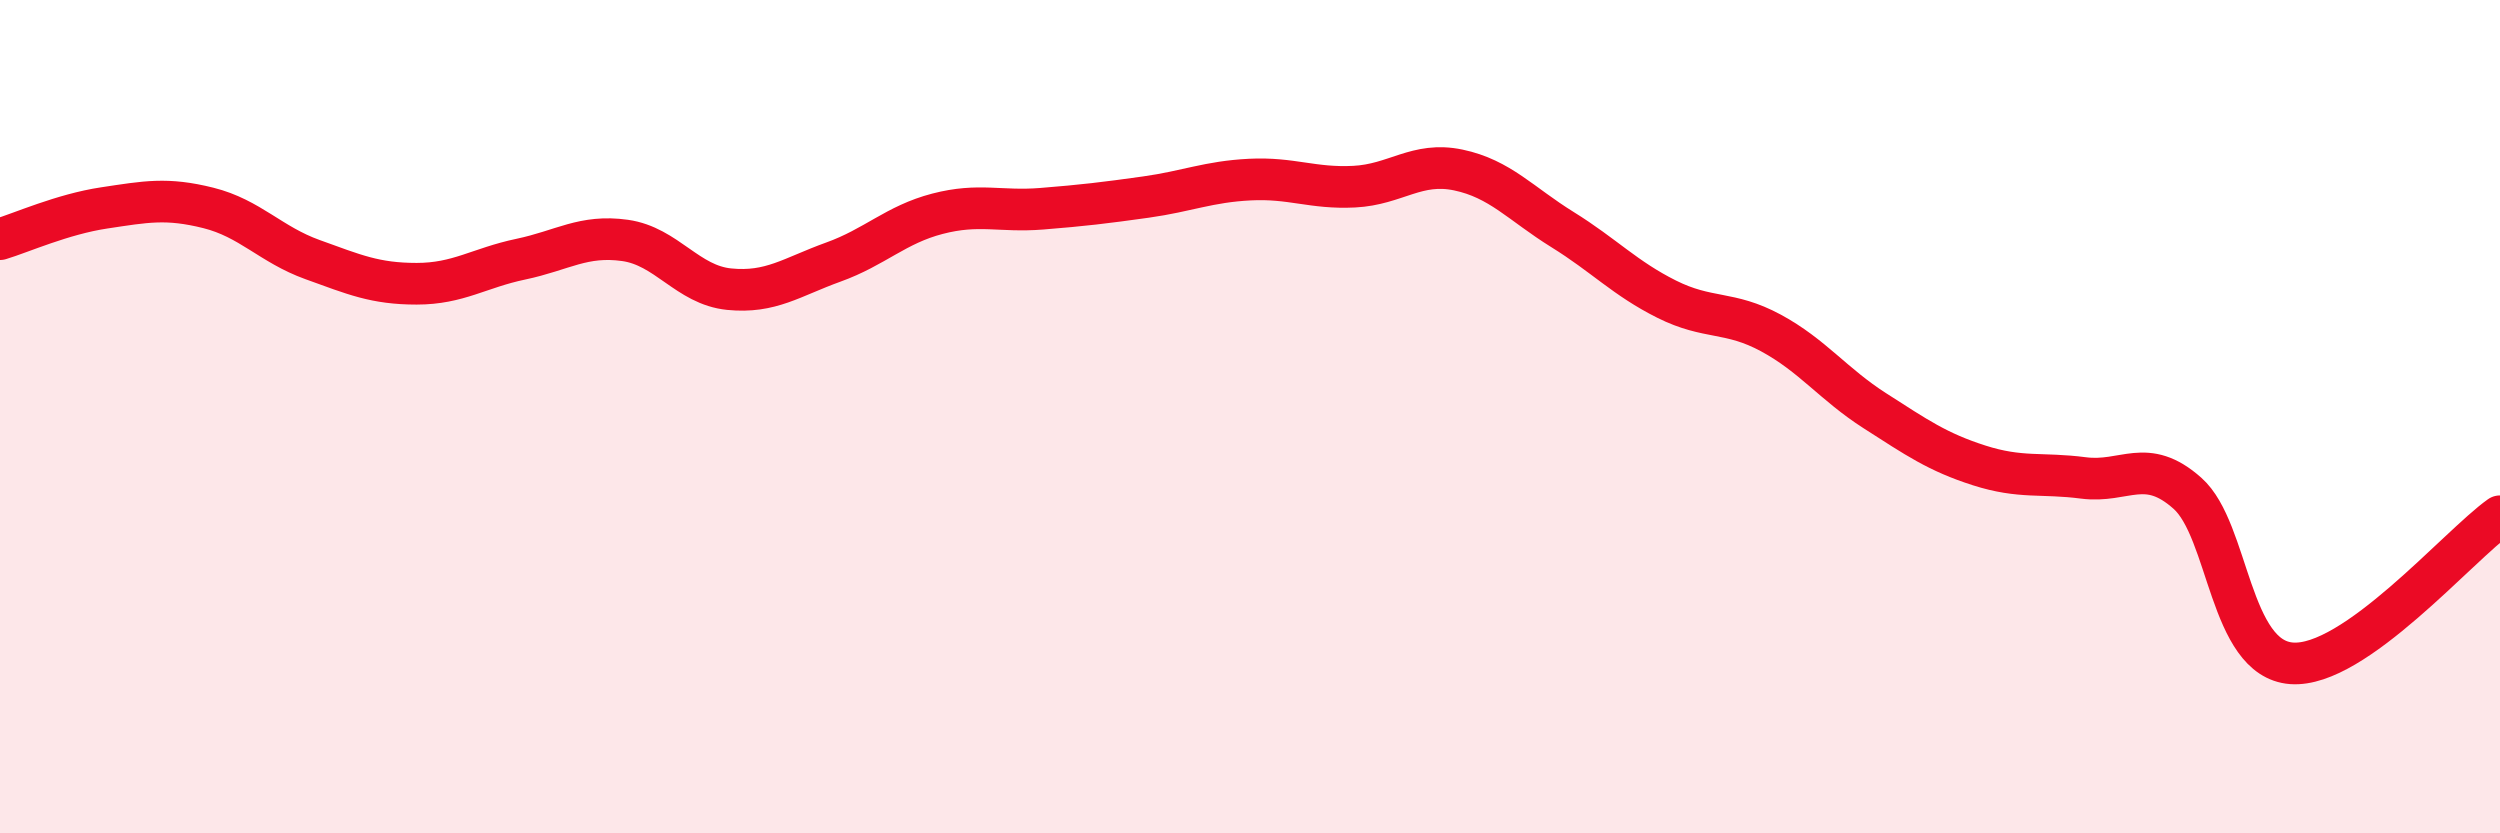
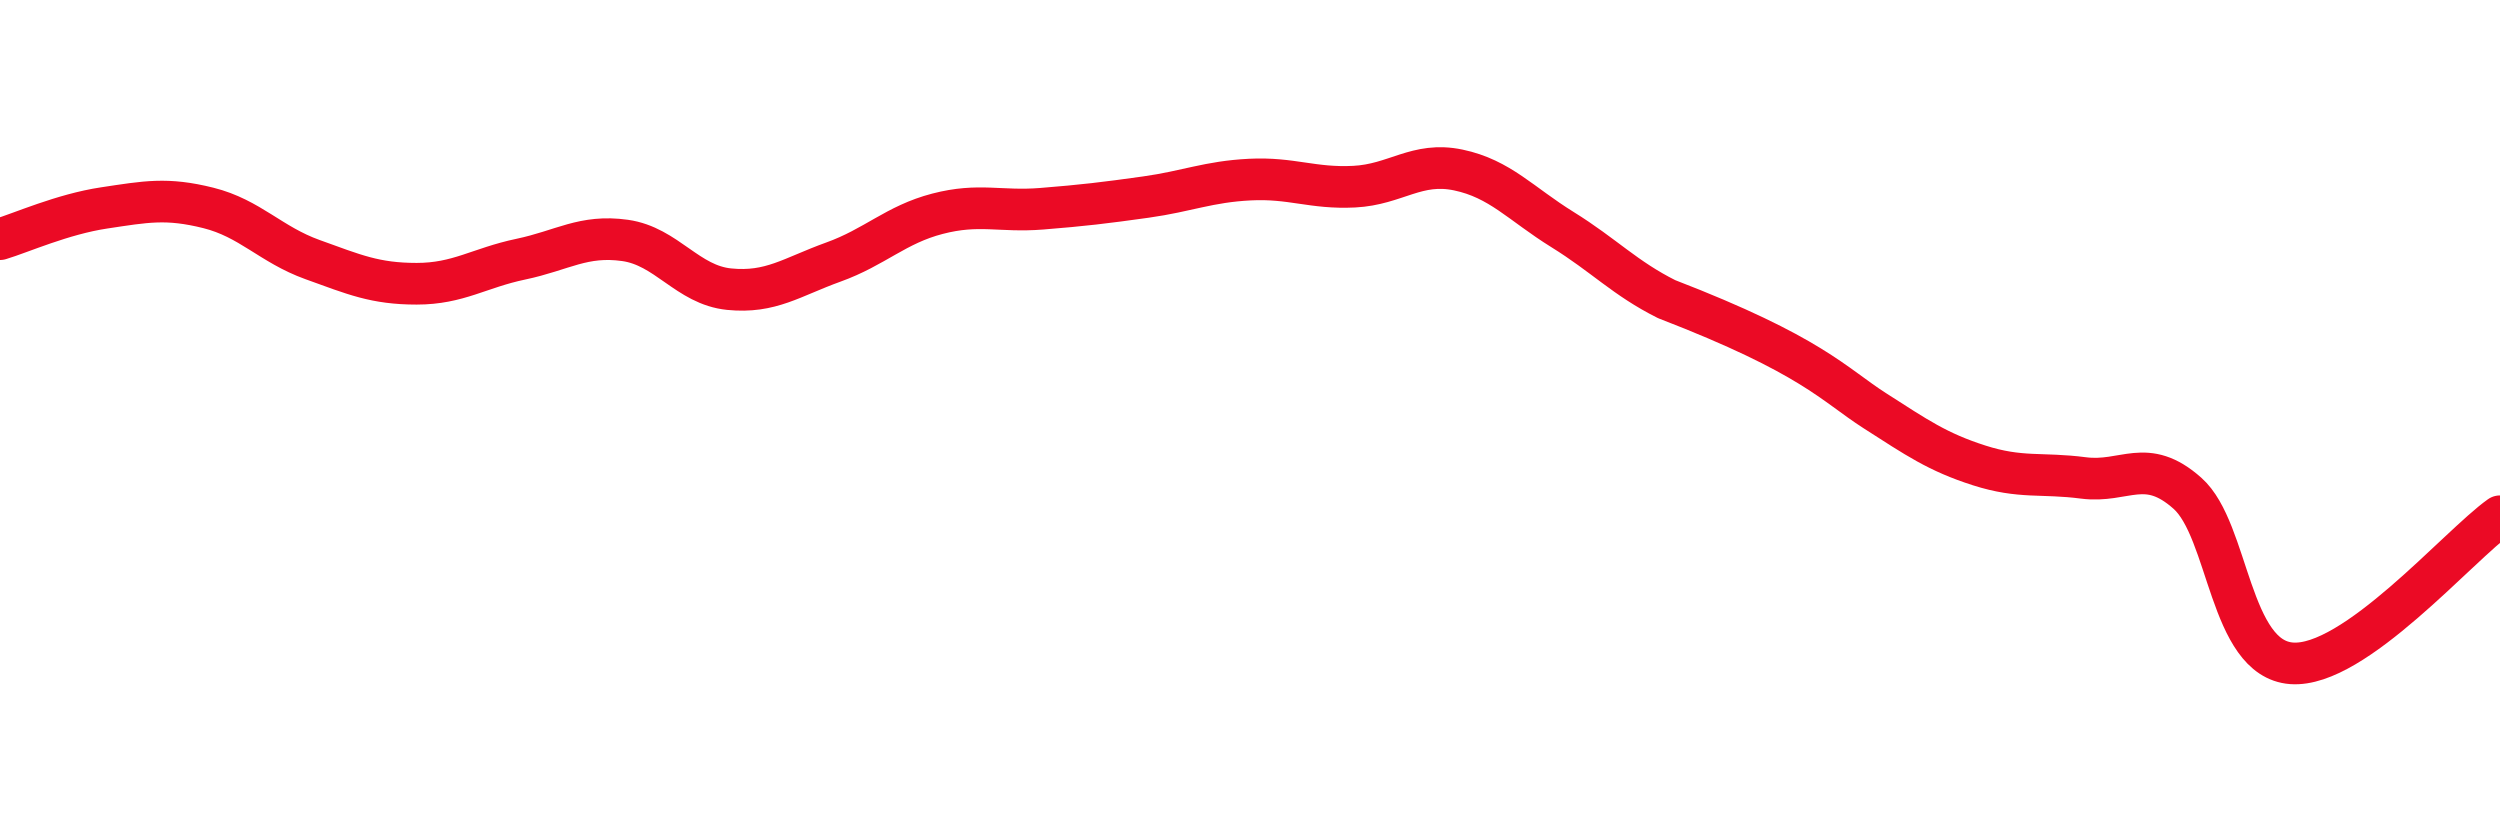
<svg xmlns="http://www.w3.org/2000/svg" width="60" height="20" viewBox="0 0 60 20">
-   <path d="M 0,5.74 C 0.5,5.59 1.5,5.14 2.5,4.99 C 3.5,4.84 4,4.74 5,4.99 C 6,5.24 6.5,5.87 7.5,6.23 C 8.5,6.59 9,6.81 10,6.81 C 11,6.81 11.5,6.43 12.5,6.22 C 13.5,6.01 14,5.63 15,5.77 C 16,5.91 16.5,6.84 17.5,6.94 C 18.5,7.04 19,6.65 20,6.29 C 21,5.93 21.5,5.39 22.5,5.13 C 23.5,4.87 24,5.09 25,5.01 C 26,4.93 26.5,4.87 27.5,4.73 C 28.5,4.59 29,4.36 30,4.31 C 31,4.26 31.5,4.53 32.5,4.48 C 33.5,4.43 34,3.87 35,4.08 C 36,4.29 36.5,4.89 37.5,5.51 C 38.5,6.13 39,6.68 40,7.18 C 41,7.68 41.5,7.45 42.5,7.99 C 43.5,8.53 44,9.22 45,9.86 C 46,10.5 46.5,10.85 47.5,11.17 C 48.5,11.49 49,11.34 50,11.47 C 51,11.6 51.5,10.95 52.5,11.84 C 53.5,12.73 53.5,15.81 55,15.92 C 56.5,16.03 59,13.1 60,12.39L60 20L0 20Z" fill="#EB0A25" opacity="0.1" stroke-linecap="round" stroke-linejoin="round" />
-   <path d="M 0,5.74 C 0.5,5.59 1.5,5.14 2.5,4.99 C 3.5,4.84 4,4.74 5,4.99 C 6,5.24 6.5,5.87 7.5,6.23 C 8.5,6.59 9,6.81 10,6.81 C 11,6.81 11.5,6.43 12.5,6.22 C 13.5,6.01 14,5.63 15,5.77 C 16,5.91 16.5,6.84 17.5,6.94 C 18.5,7.04 19,6.65 20,6.29 C 21,5.93 21.5,5.39 22.5,5.13 C 23.5,4.87 24,5.09 25,5.01 C 26,4.93 26.5,4.87 27.5,4.73 C 28.5,4.59 29,4.36 30,4.31 C 31,4.26 31.5,4.53 32.5,4.48 C 33.5,4.43 34,3.87 35,4.08 C 36,4.29 36.5,4.89 37.5,5.51 C 38.5,6.13 39,6.68 40,7.18 C 41,7.68 41.5,7.45 42.5,7.99 C 43.5,8.53 44,9.22 45,9.86 C 46,10.5 46.5,10.85 47.5,11.17 C 48.5,11.49 49,11.34 50,11.47 C 51,11.6 51.5,10.95 52.5,11.84 C 53.5,12.73 53.5,15.81 55,15.92 C 56.5,16.03 59,13.1 60,12.39" stroke="#EB0A25" stroke-width="1" fill="none" stroke-linecap="round" stroke-linejoin="round" />
+   <path d="M 0,5.74 C 0.5,5.59 1.5,5.14 2.5,4.99 C 3.5,4.84 4,4.74 5,4.99 C 6,5.24 6.5,5.87 7.5,6.23 C 8.5,6.59 9,6.81 10,6.81 C 11,6.81 11.5,6.43 12.5,6.22 C 13.5,6.01 14,5.63 15,5.77 C 16,5.91 16.5,6.84 17.5,6.94 C 18.5,7.04 19,6.65 20,6.29 C 21,5.93 21.5,5.39 22.5,5.13 C 23.5,4.87 24,5.09 25,5.01 C 26,4.93 26.5,4.87 27.5,4.73 C 28.5,4.59 29,4.36 30,4.31 C 31,4.26 31.5,4.53 32.5,4.48 C 33.5,4.43 34,3.87 35,4.08 C 36,4.29 36.5,4.89 37.5,5.51 C 38.5,6.13 39,6.68 40,7.18 C 43.5,8.53 44,9.22 45,9.86 C 46,10.5 46.5,10.85 47.5,11.17 C 48.5,11.49 49,11.34 50,11.47 C 51,11.6 51.5,10.95 52.5,11.84 C 53.5,12.73 53.5,15.81 55,15.92 C 56.5,16.03 59,13.1 60,12.39" stroke="#EB0A25" stroke-width="1" fill="none" stroke-linecap="round" stroke-linejoin="round" />
</svg>